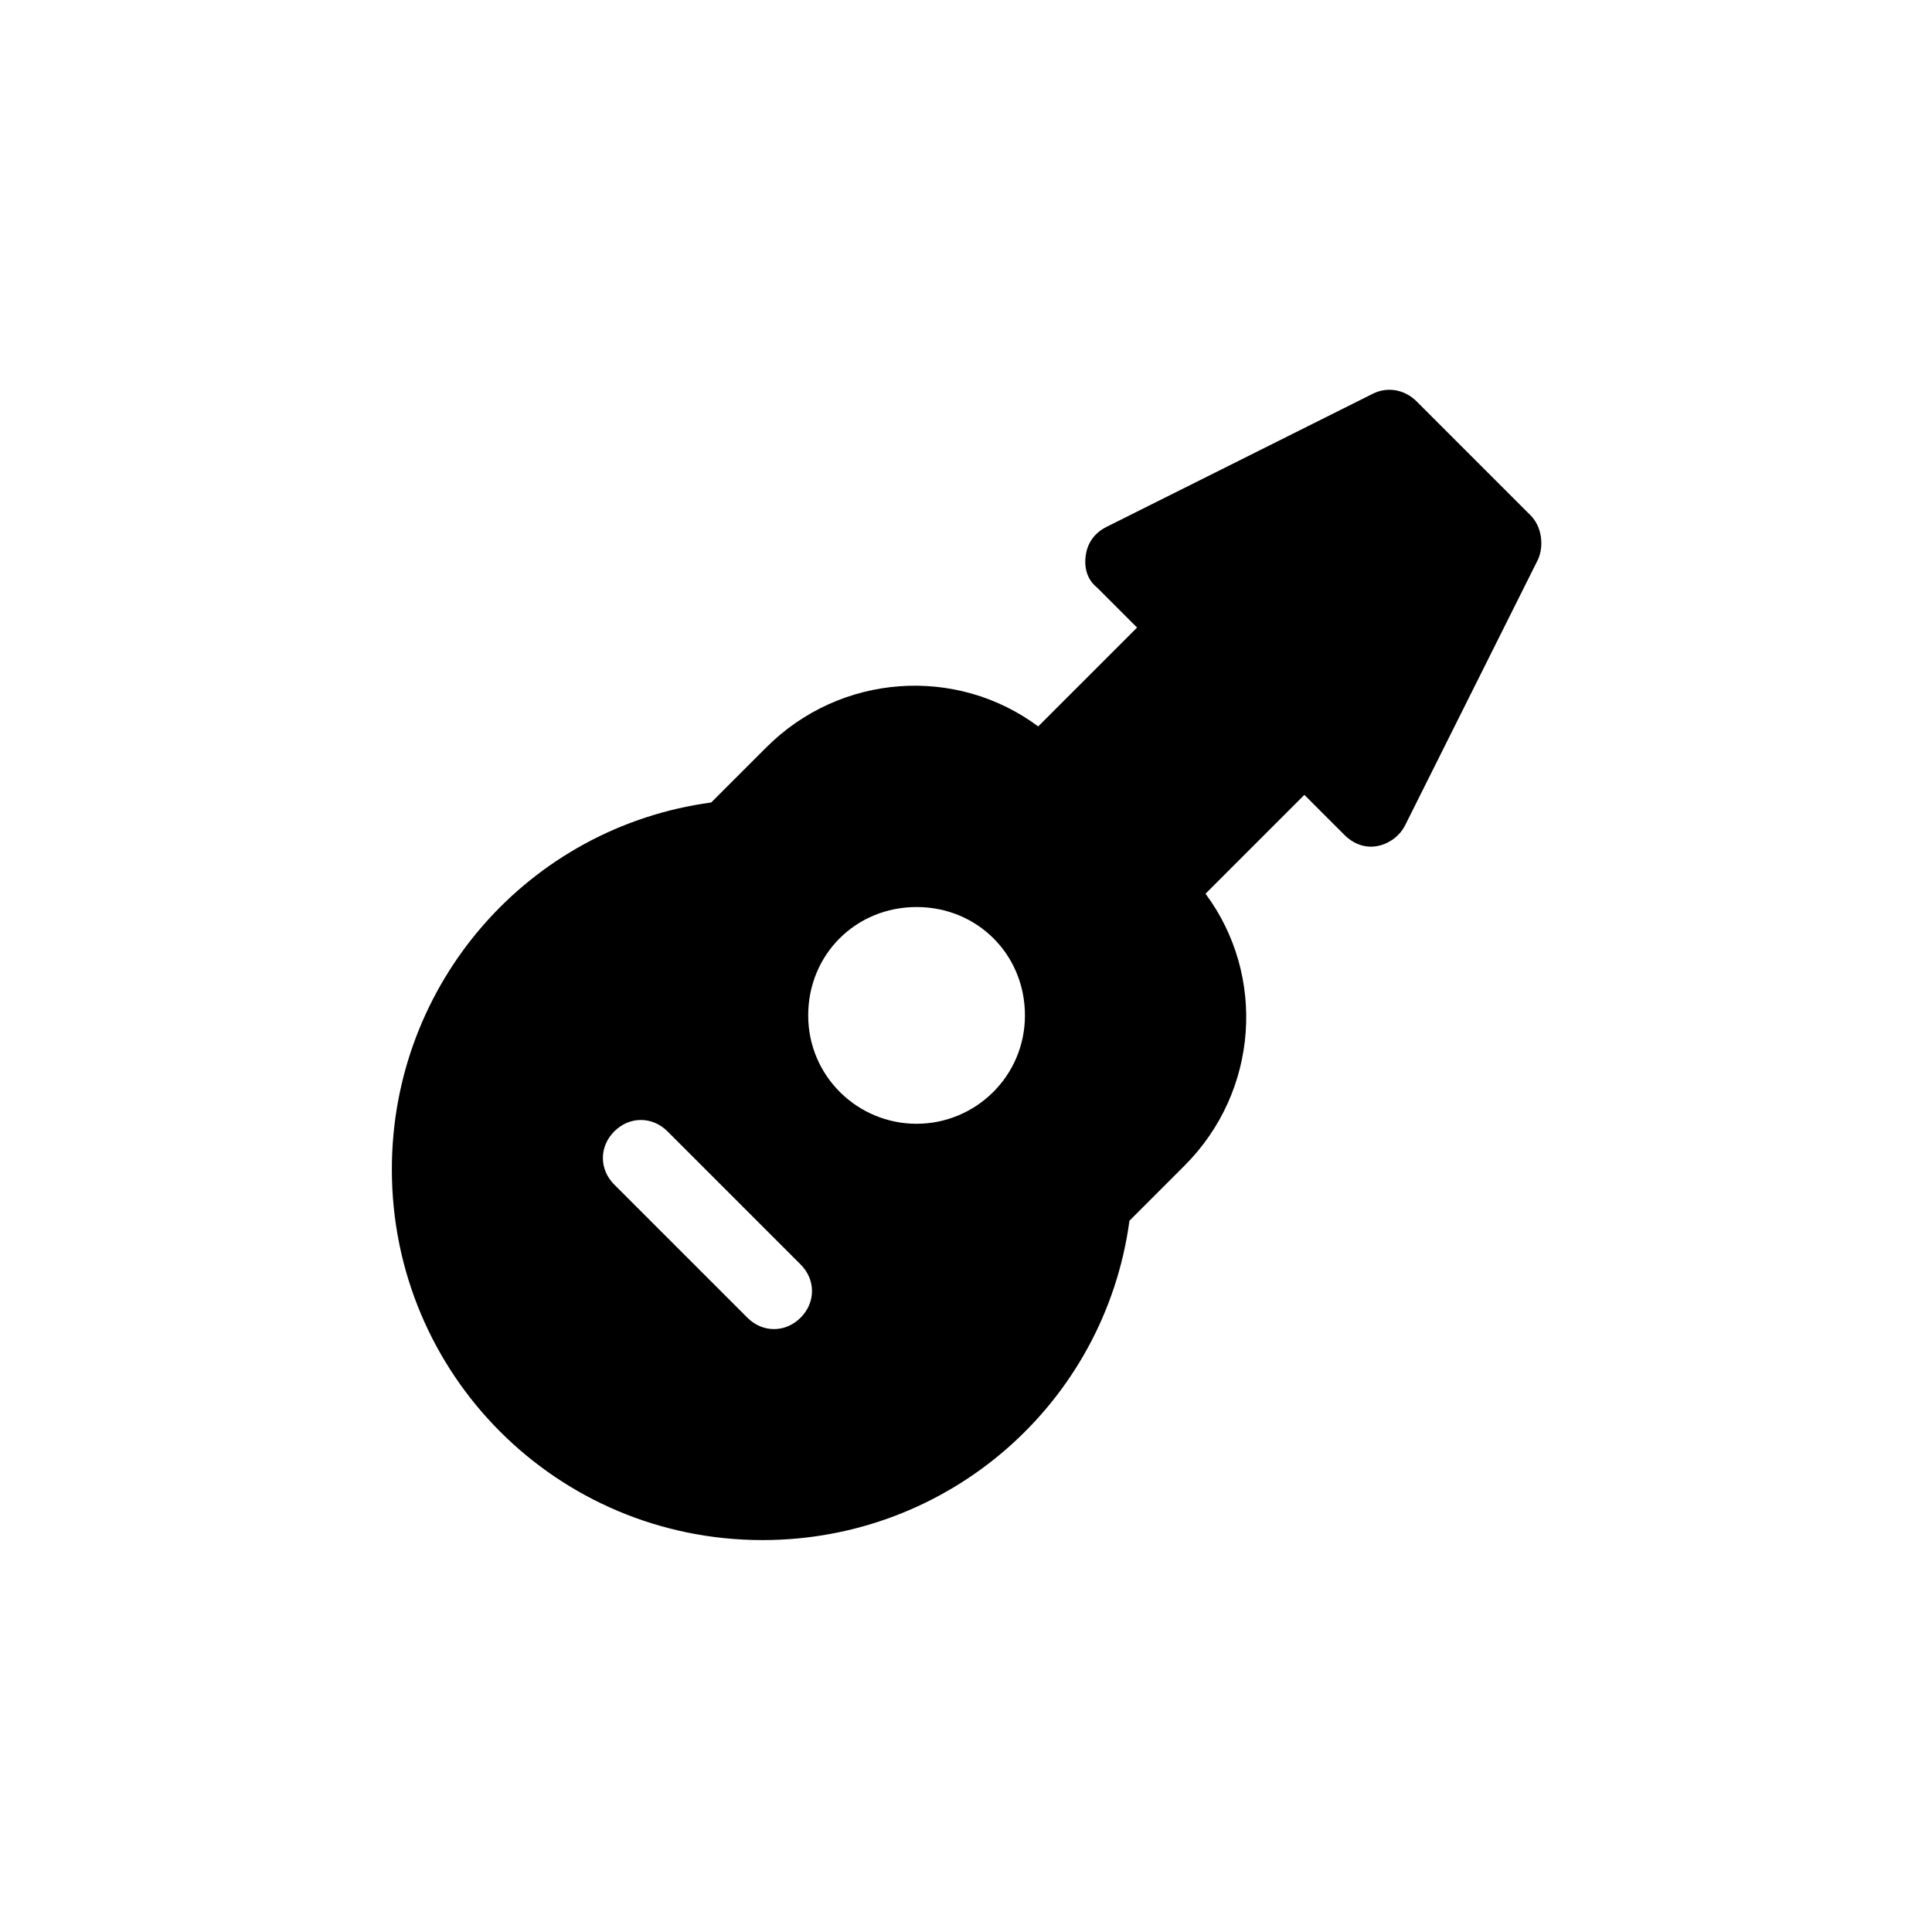
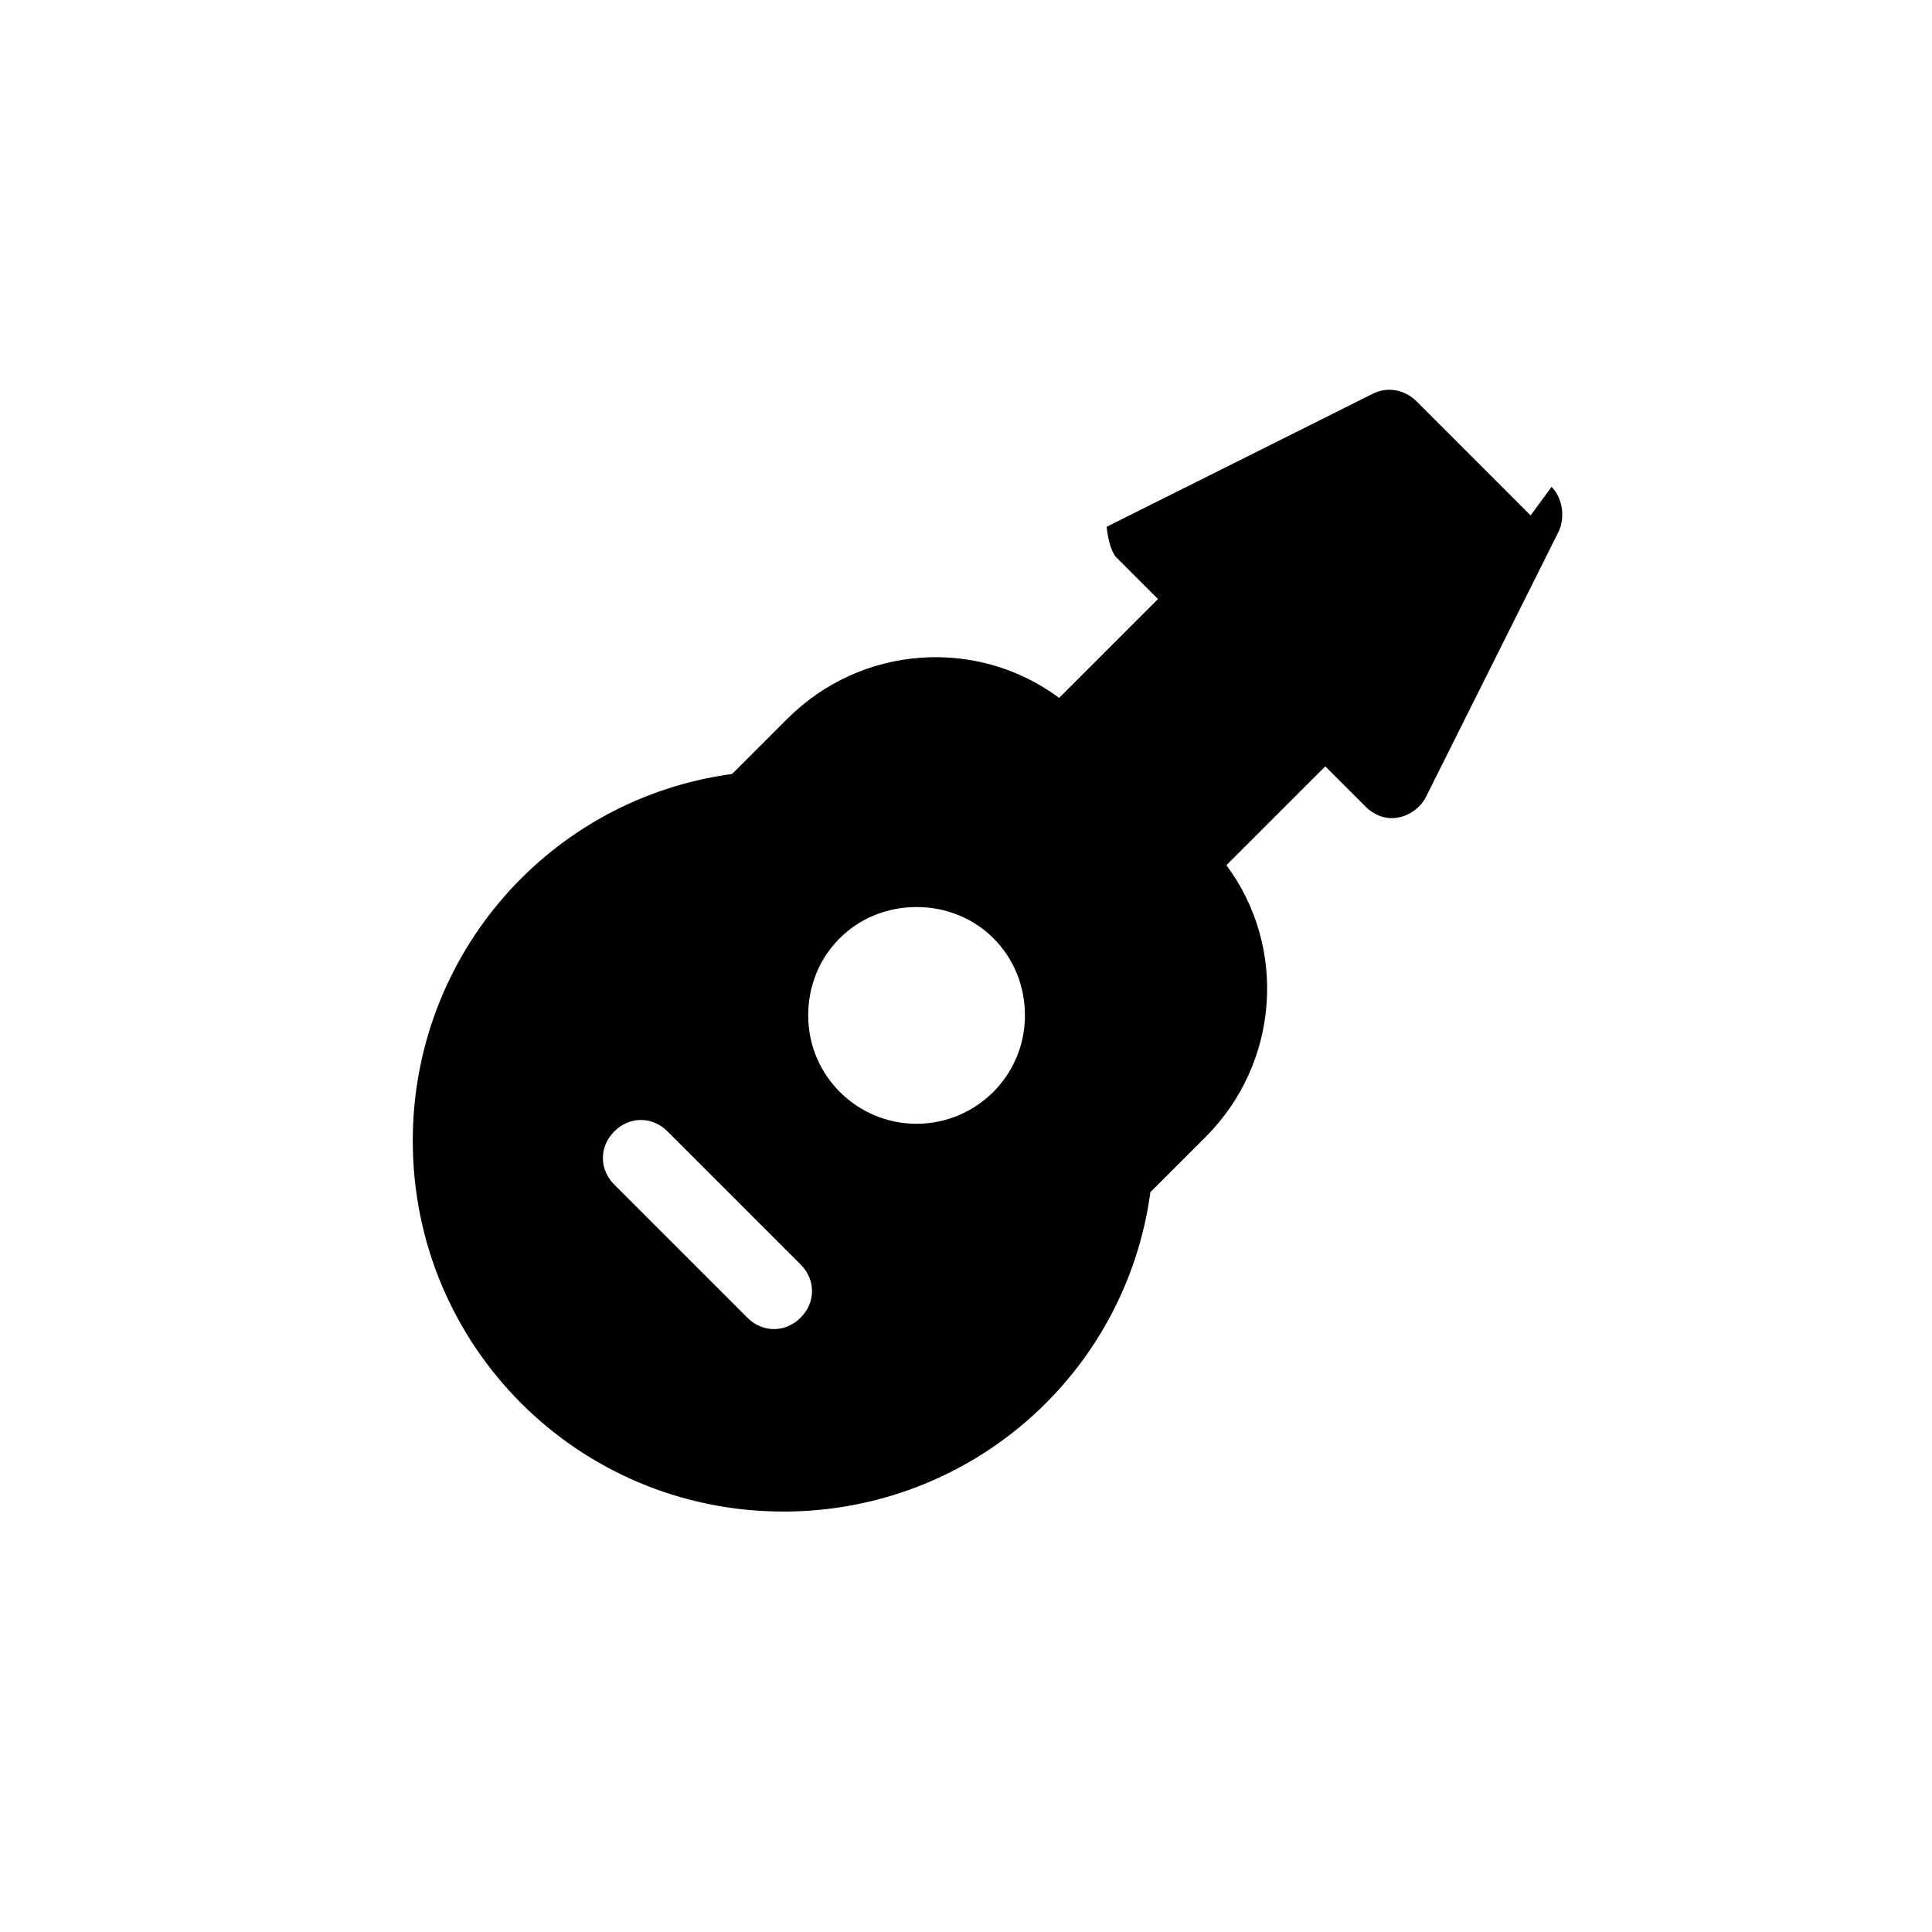
<svg xmlns="http://www.w3.org/2000/svg" fill="#000000" width="800px" height="800px" version="1.1" viewBox="144 144 512 512">
-   <path d="m549.63 280.59-30.23-30.23c-3.023-3.023-7.559-4.031-11.586-2.016l-70.535 35.266c-3.023 1.512-5.039 4.031-5.543 7.559s0.504 6.551 3.023 8.566l10.578 10.578-26.199 26.199c-21.664-16.121-52.395-14.105-72.043 5.543l-14.609 14.609c-48.367 6.551-84.641 47.863-84.641 97.234 0 54.41 43.832 98.242 98.242 98.242 49.375 0 90.688-36.273 97.234-84.641l14.609-14.609c19.648-19.648 21.664-50.383 5.543-72.043l26.199-26.199 10.578 10.578c2.519 2.519 5.543 3.527 8.566 3.023 3.023-0.504 6.047-2.519 7.559-5.543l35.266-70.535c1.516-3.519 1.012-8.559-2.012-11.582zm-193.46 212.61c-2.016 2.016-4.535 3.023-7.055 3.023s-5.039-1.008-7.055-3.023l-35.266-35.266c-4.031-4.031-4.031-10.078 0-14.105 4.031-4.031 10.078-4.031 14.105 0l35.266 35.266c4.035 4.031 4.035 10.074 0.004 14.105zm30.73-51.387c-15.617 0-28.719-12.594-28.719-28.719 0-16.121 12.594-28.719 28.719-28.719 16.121 0 28.719 12.594 28.719 28.719 0 16.121-13.102 28.719-28.719 28.719z" />
+   <path d="m549.63 280.59-30.23-30.23c-3.023-3.023-7.559-4.031-11.586-2.016l-70.535 35.266s0.504 6.551 3.023 8.566l10.578 10.578-26.199 26.199c-21.664-16.121-52.395-14.105-72.043 5.543l-14.609 14.609c-48.367 6.551-84.641 47.863-84.641 97.234 0 54.41 43.832 98.242 98.242 98.242 49.375 0 90.688-36.273 97.234-84.641l14.609-14.609c19.648-19.648 21.664-50.383 5.543-72.043l26.199-26.199 10.578 10.578c2.519 2.519 5.543 3.527 8.566 3.023 3.023-0.504 6.047-2.519 7.559-5.543l35.266-70.535c1.516-3.519 1.012-8.559-2.012-11.582zm-193.46 212.61c-2.016 2.016-4.535 3.023-7.055 3.023s-5.039-1.008-7.055-3.023l-35.266-35.266c-4.031-4.031-4.031-10.078 0-14.105 4.031-4.031 10.078-4.031 14.105 0l35.266 35.266c4.035 4.031 4.035 10.074 0.004 14.105zm30.73-51.387c-15.617 0-28.719-12.594-28.719-28.719 0-16.121 12.594-28.719 28.719-28.719 16.121 0 28.719 12.594 28.719 28.719 0 16.121-13.102 28.719-28.719 28.719z" />
</svg>